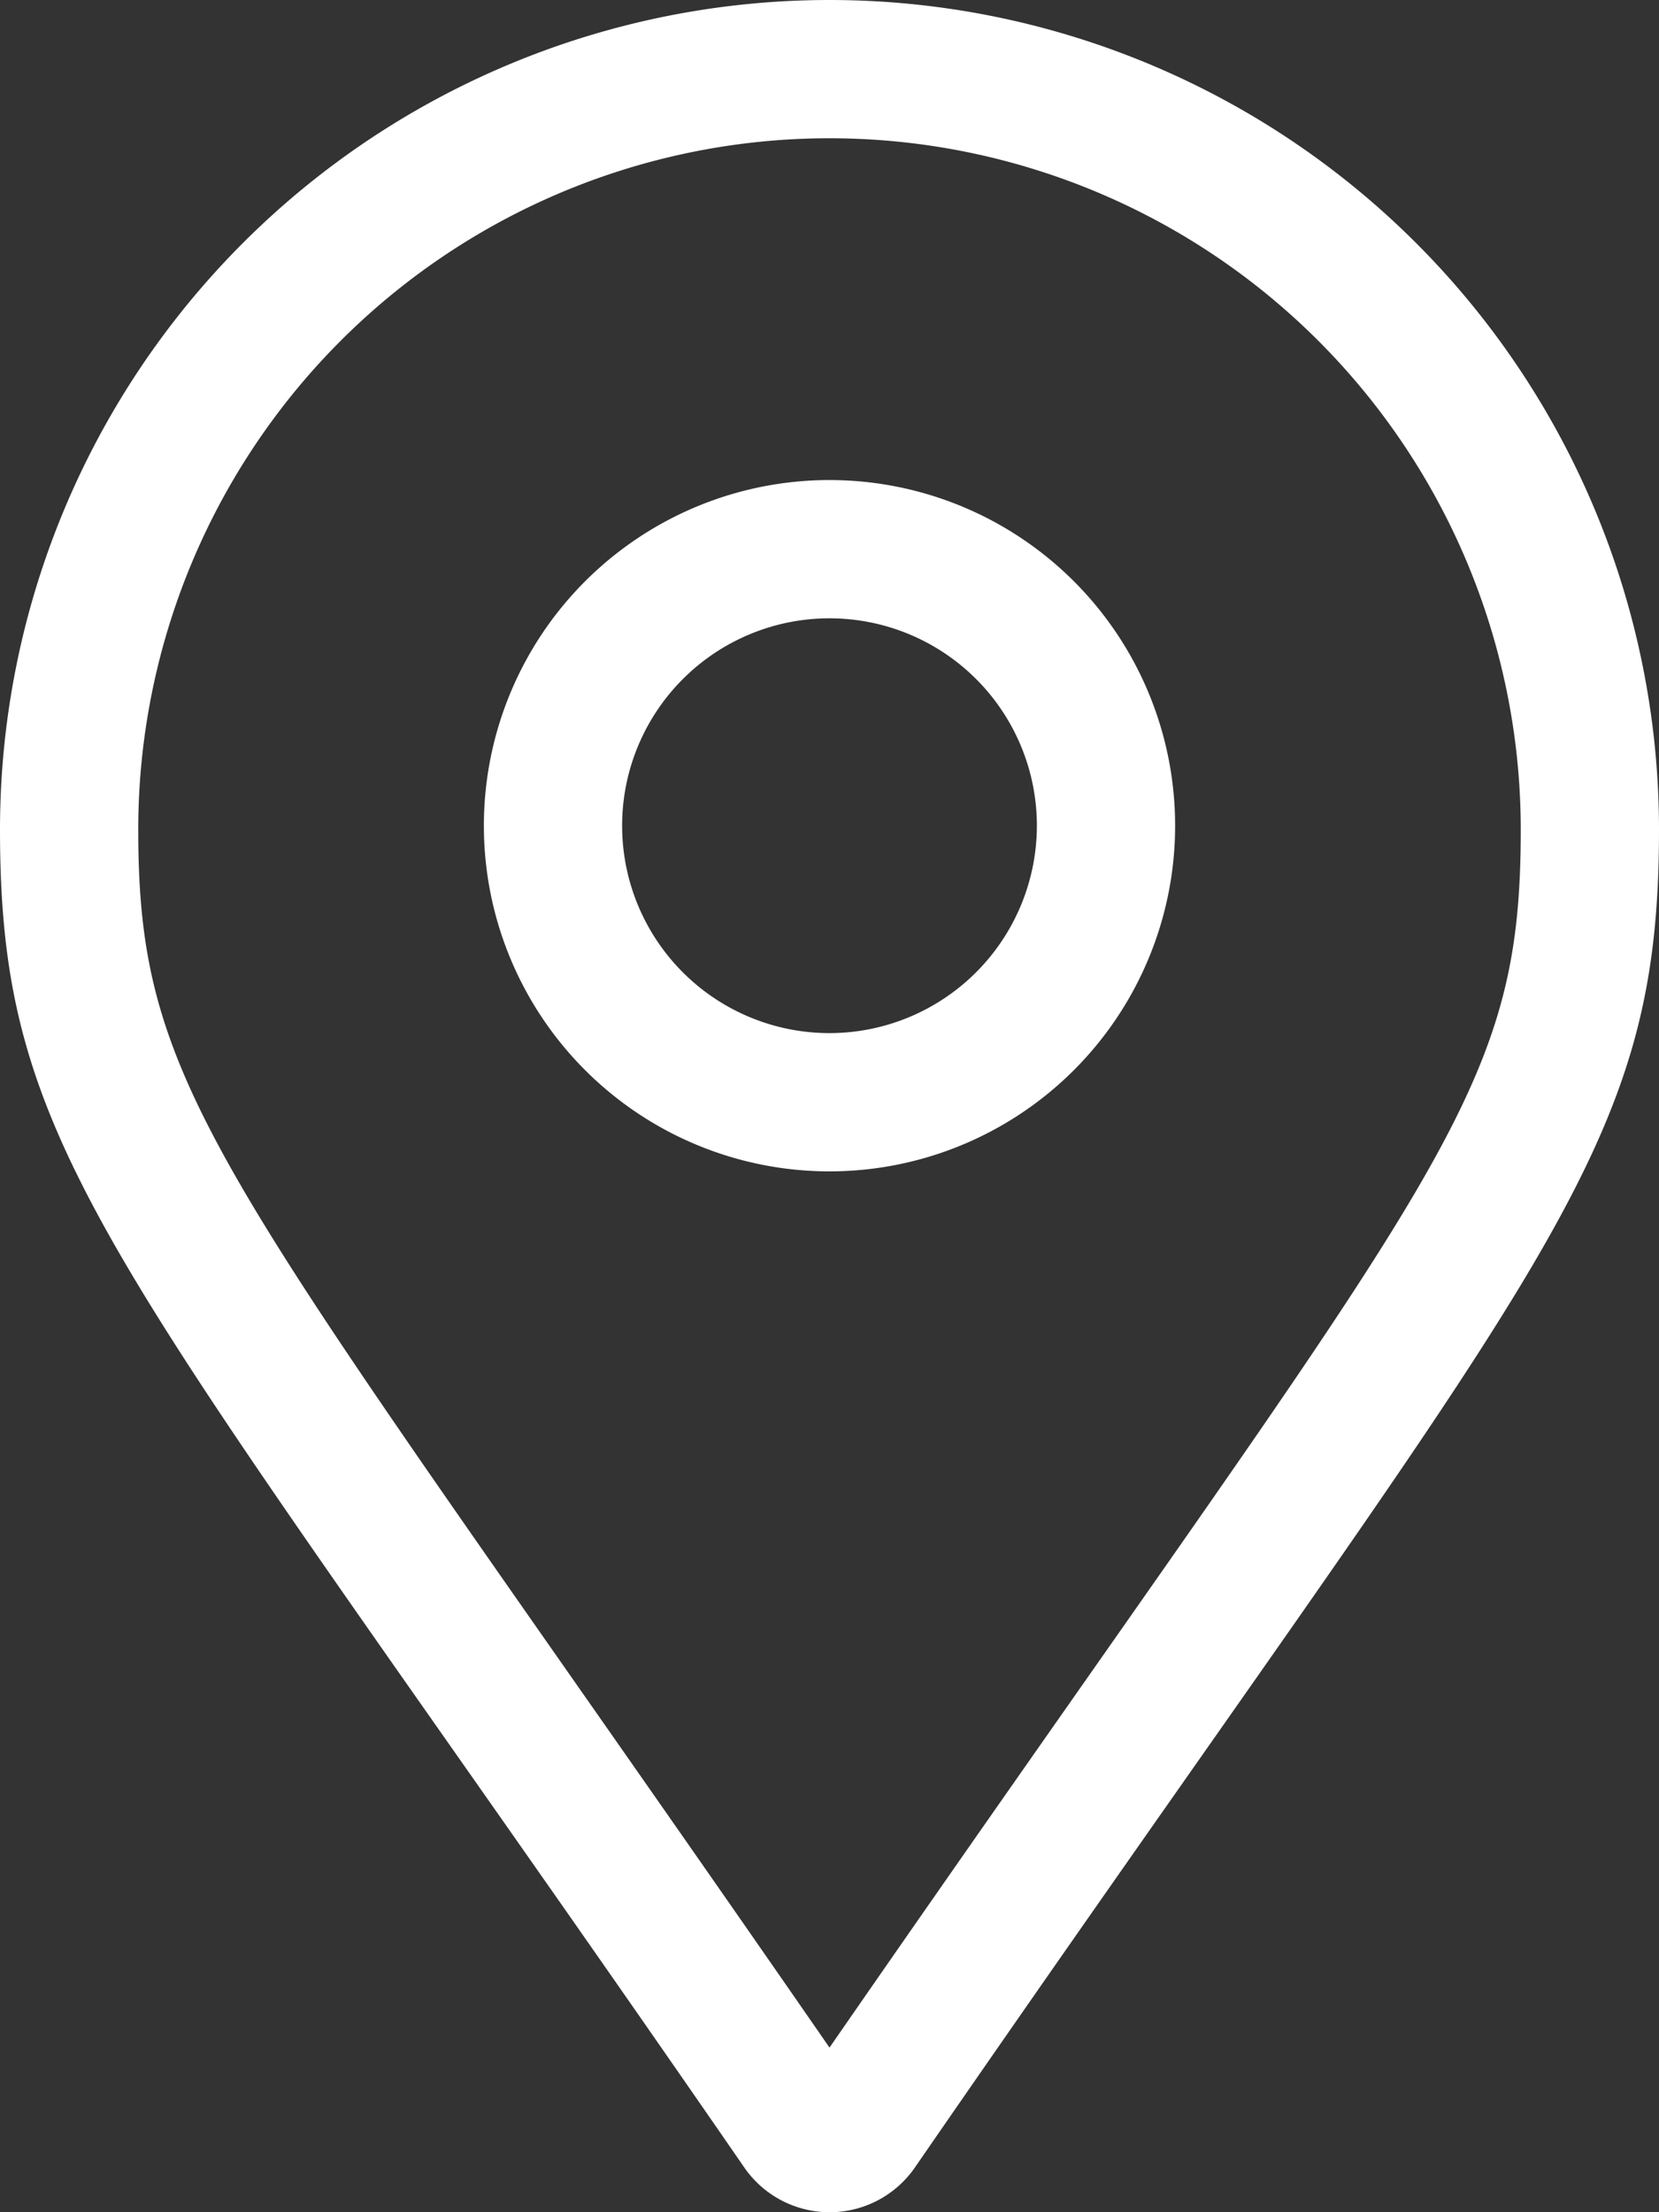
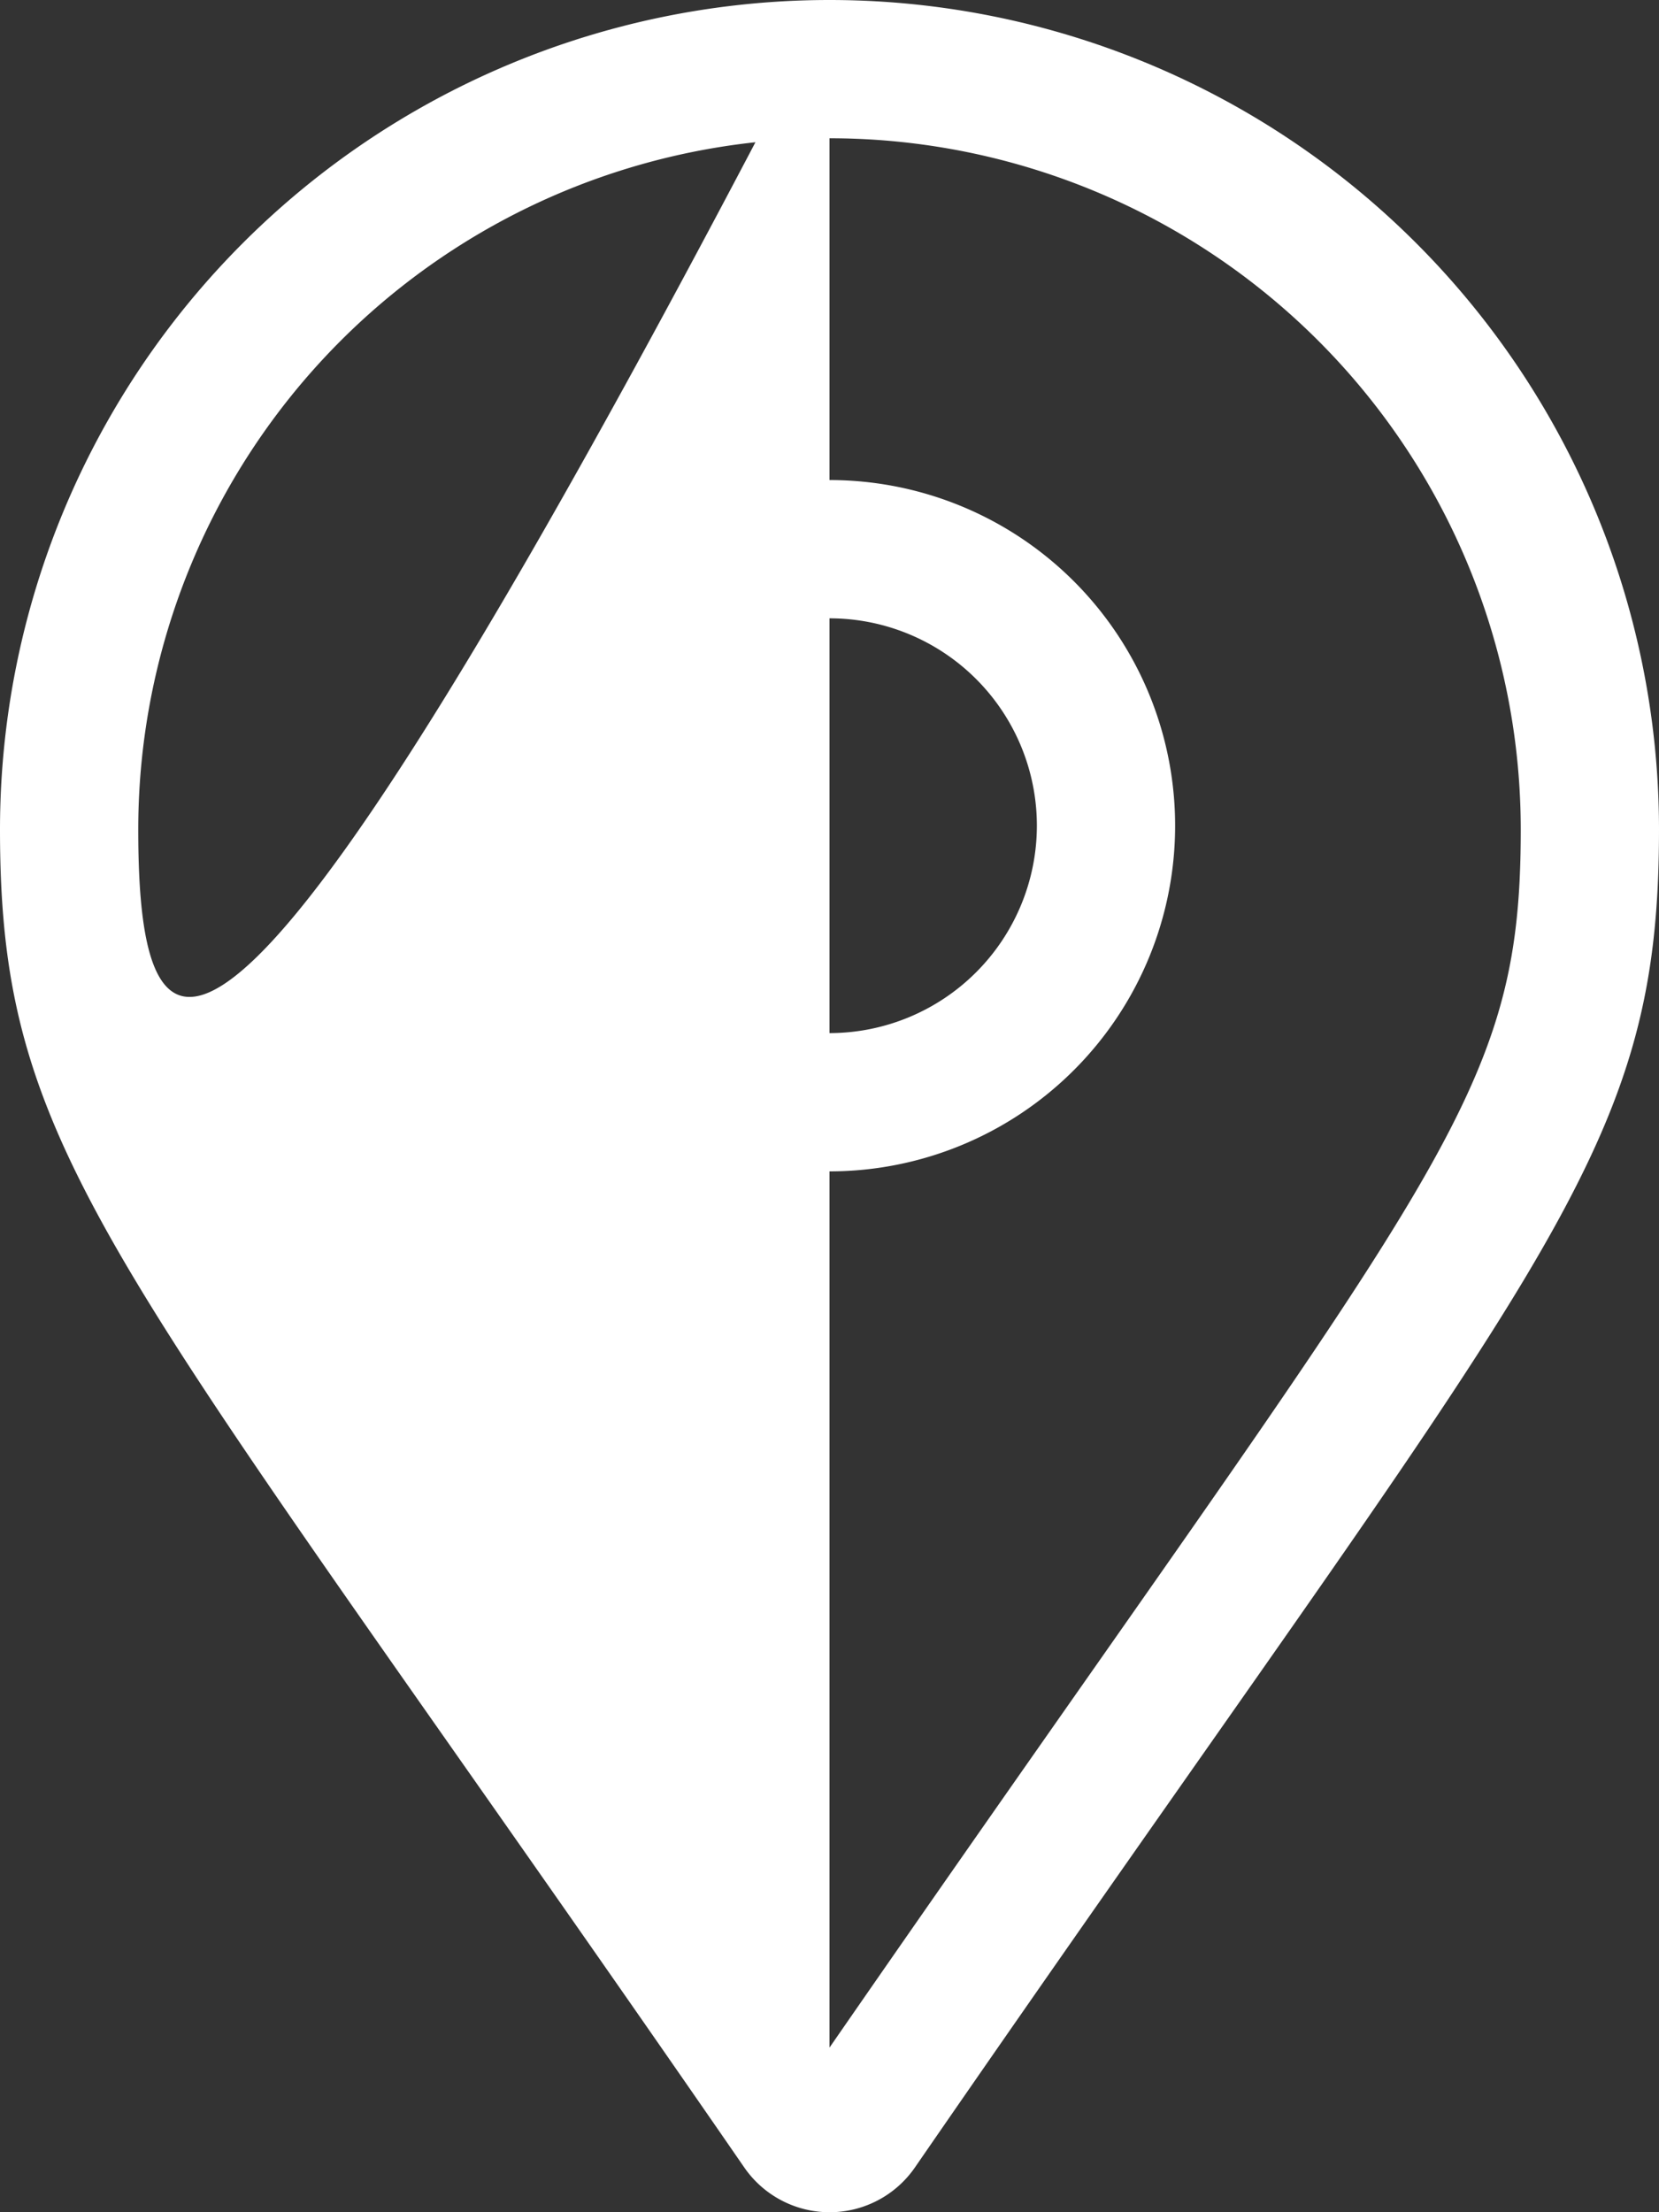
<svg xmlns="http://www.w3.org/2000/svg" id="location-dot" width="18" height="24" viewBox="0 0 18 24">
  <rect x="0" y="0" width="18" height="24" fill="#333333" stroke="none" />
-   <path id="Path_4663" data-name="Path 4663" d="M9,0A9,9,0,0,0,0,9c0,3.629,1.264,4.642,8.077,14.517a1.125,1.125,0,0,0,1.848,0C16.734,13.641,18,12.628,18,9A9,9,0,0,0,9,0ZM9,22.214C2.434,12.722,1.5,11.958,1.5,9a7.5,7.5,0,0,1,15,0C16.5,12,15.591,12.689,9,22.214ZM9,5.208a3.75,3.75,0,1,0,3.75,3.75A3.75,3.75,0,0,0,9,5.208Zm0,6a2.25,2.25,0,1,1,2.25-2.25A2.252,2.252,0,0,1,9,11.208Z" fill="#fff" />
+   <path id="Path_4663" data-name="Path 4663" d="M9,0A9,9,0,0,0,0,9c0,3.629,1.264,4.642,8.077,14.517a1.125,1.125,0,0,0,1.848,0C16.734,13.641,18,12.628,18,9A9,9,0,0,0,9,0ZC2.434,12.722,1.5,11.958,1.5,9a7.5,7.5,0,0,1,15,0C16.5,12,15.591,12.689,9,22.214ZM9,5.208a3.75,3.75,0,1,0,3.75,3.75A3.75,3.75,0,0,0,9,5.208Zm0,6a2.25,2.25,0,1,1,2.25-2.25A2.252,2.252,0,0,1,9,11.208Z" fill="#fff" />
</svg>